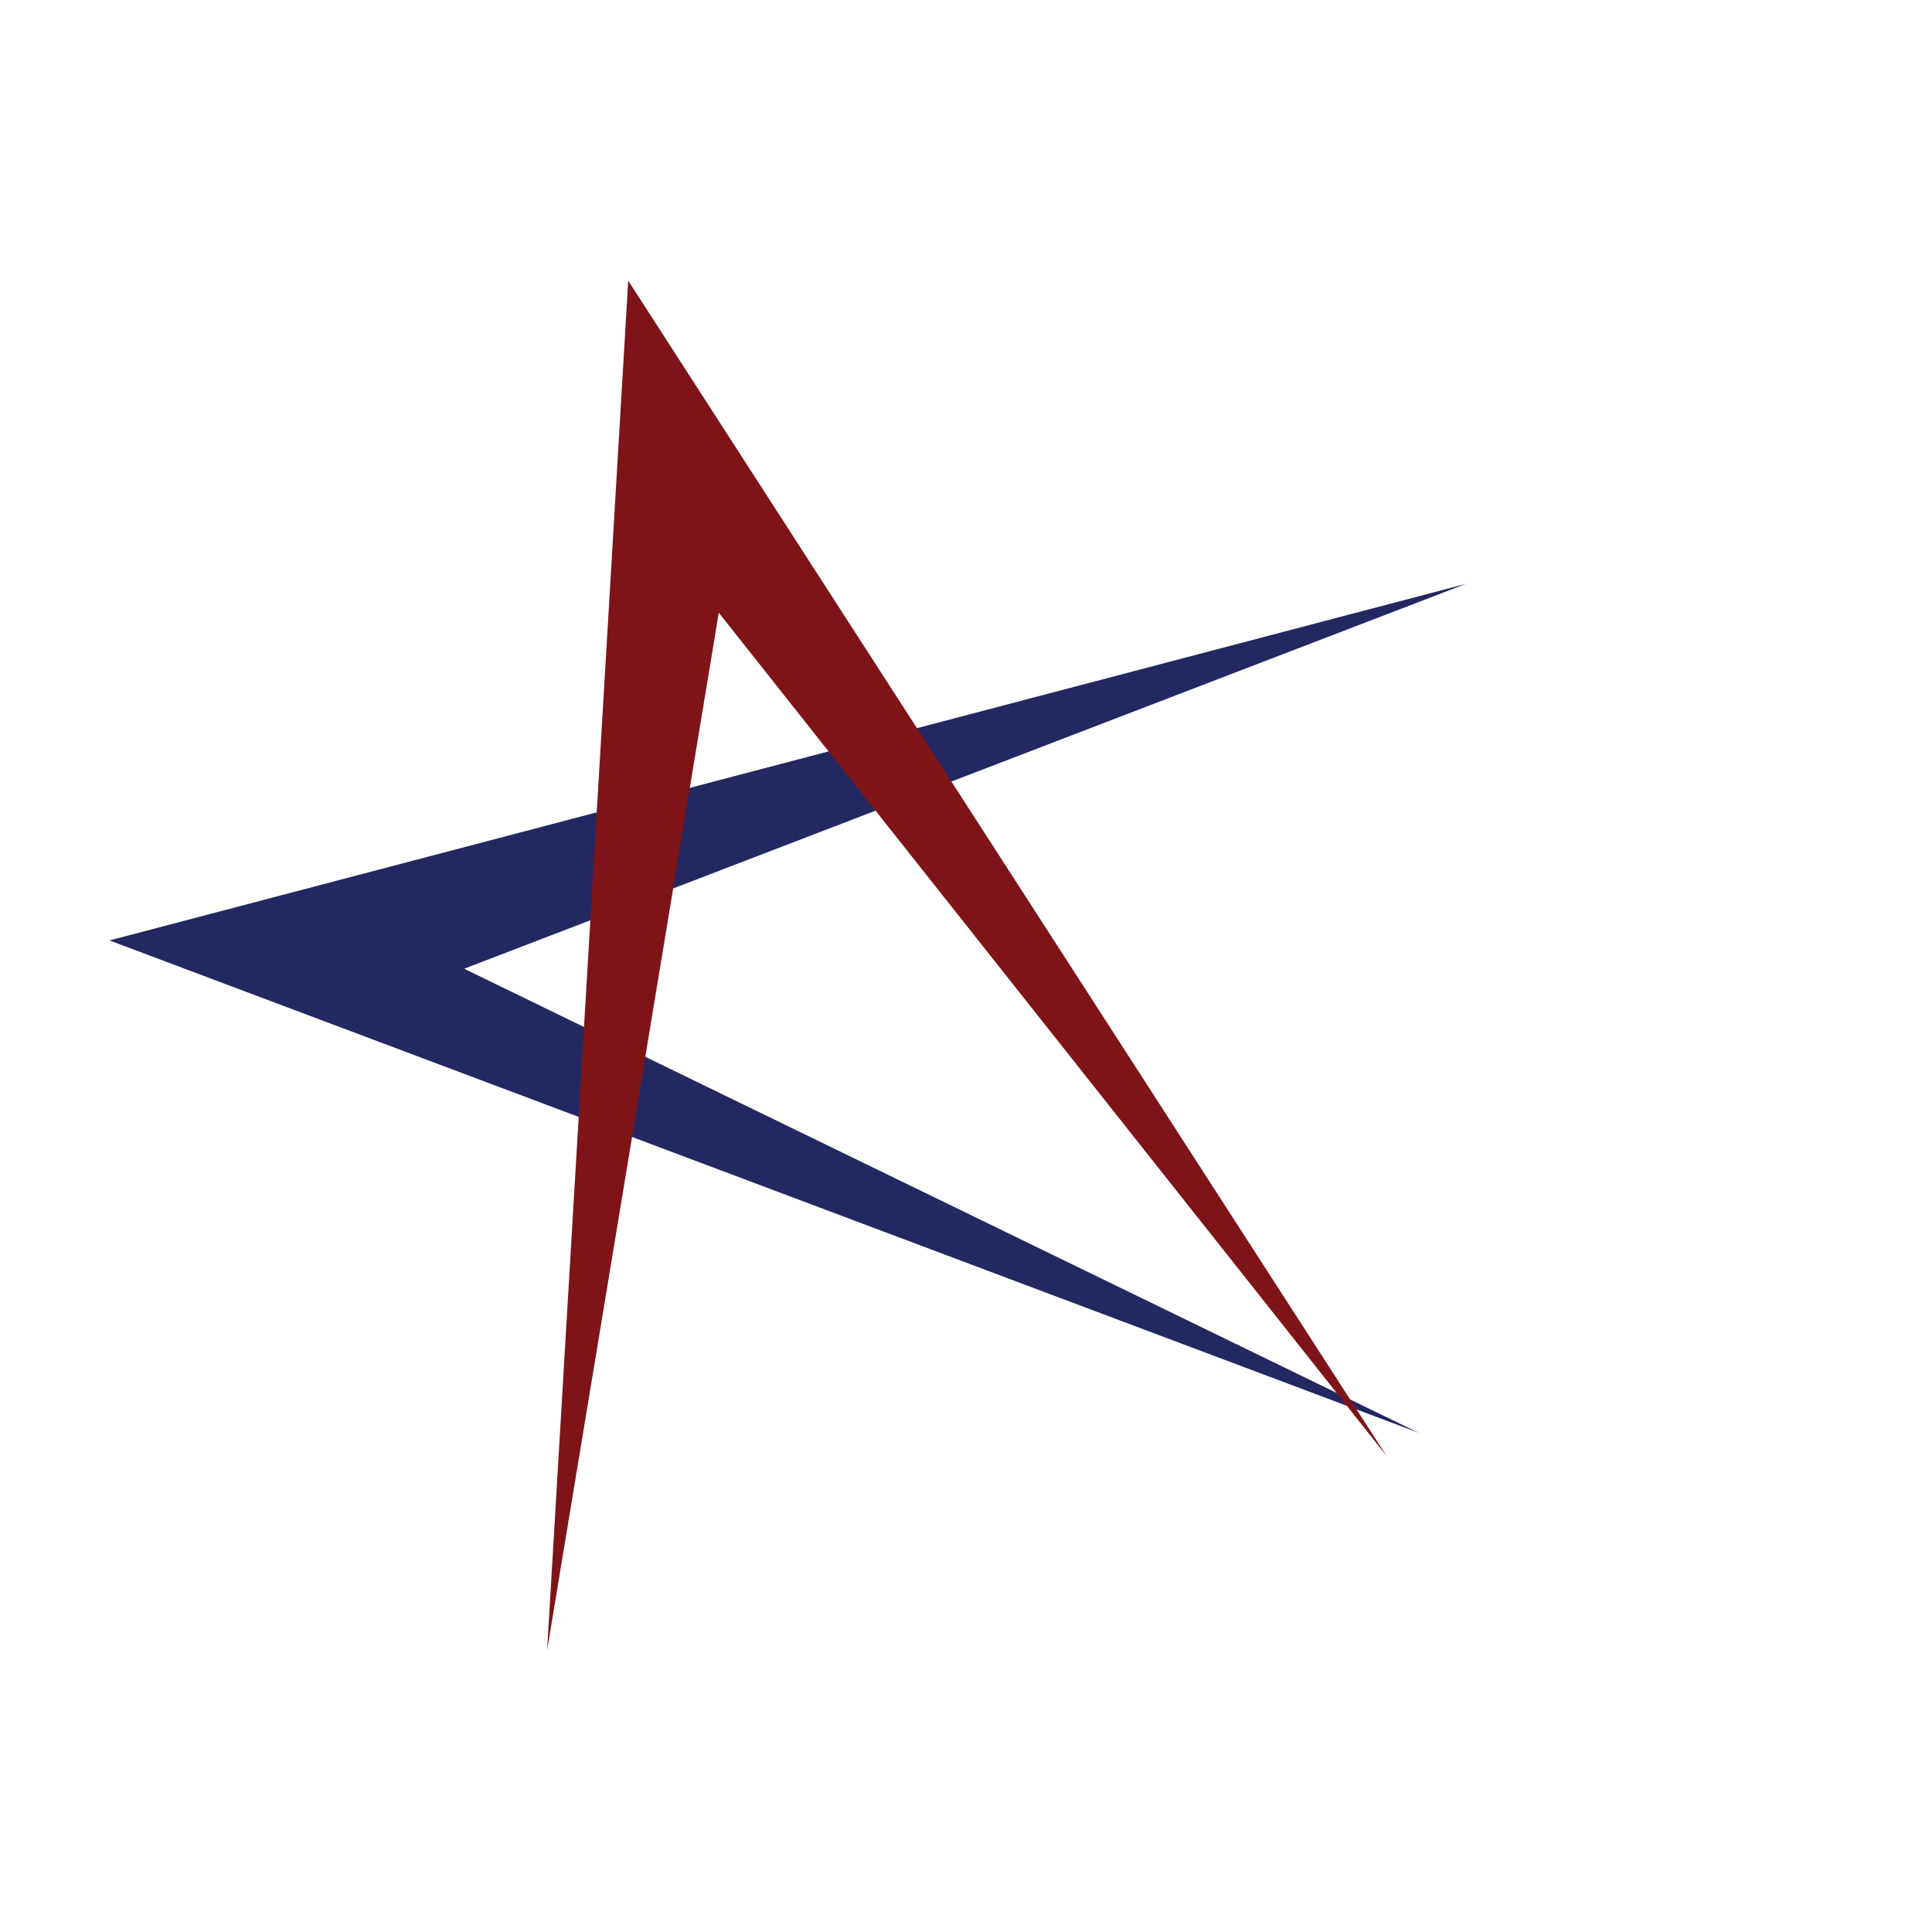
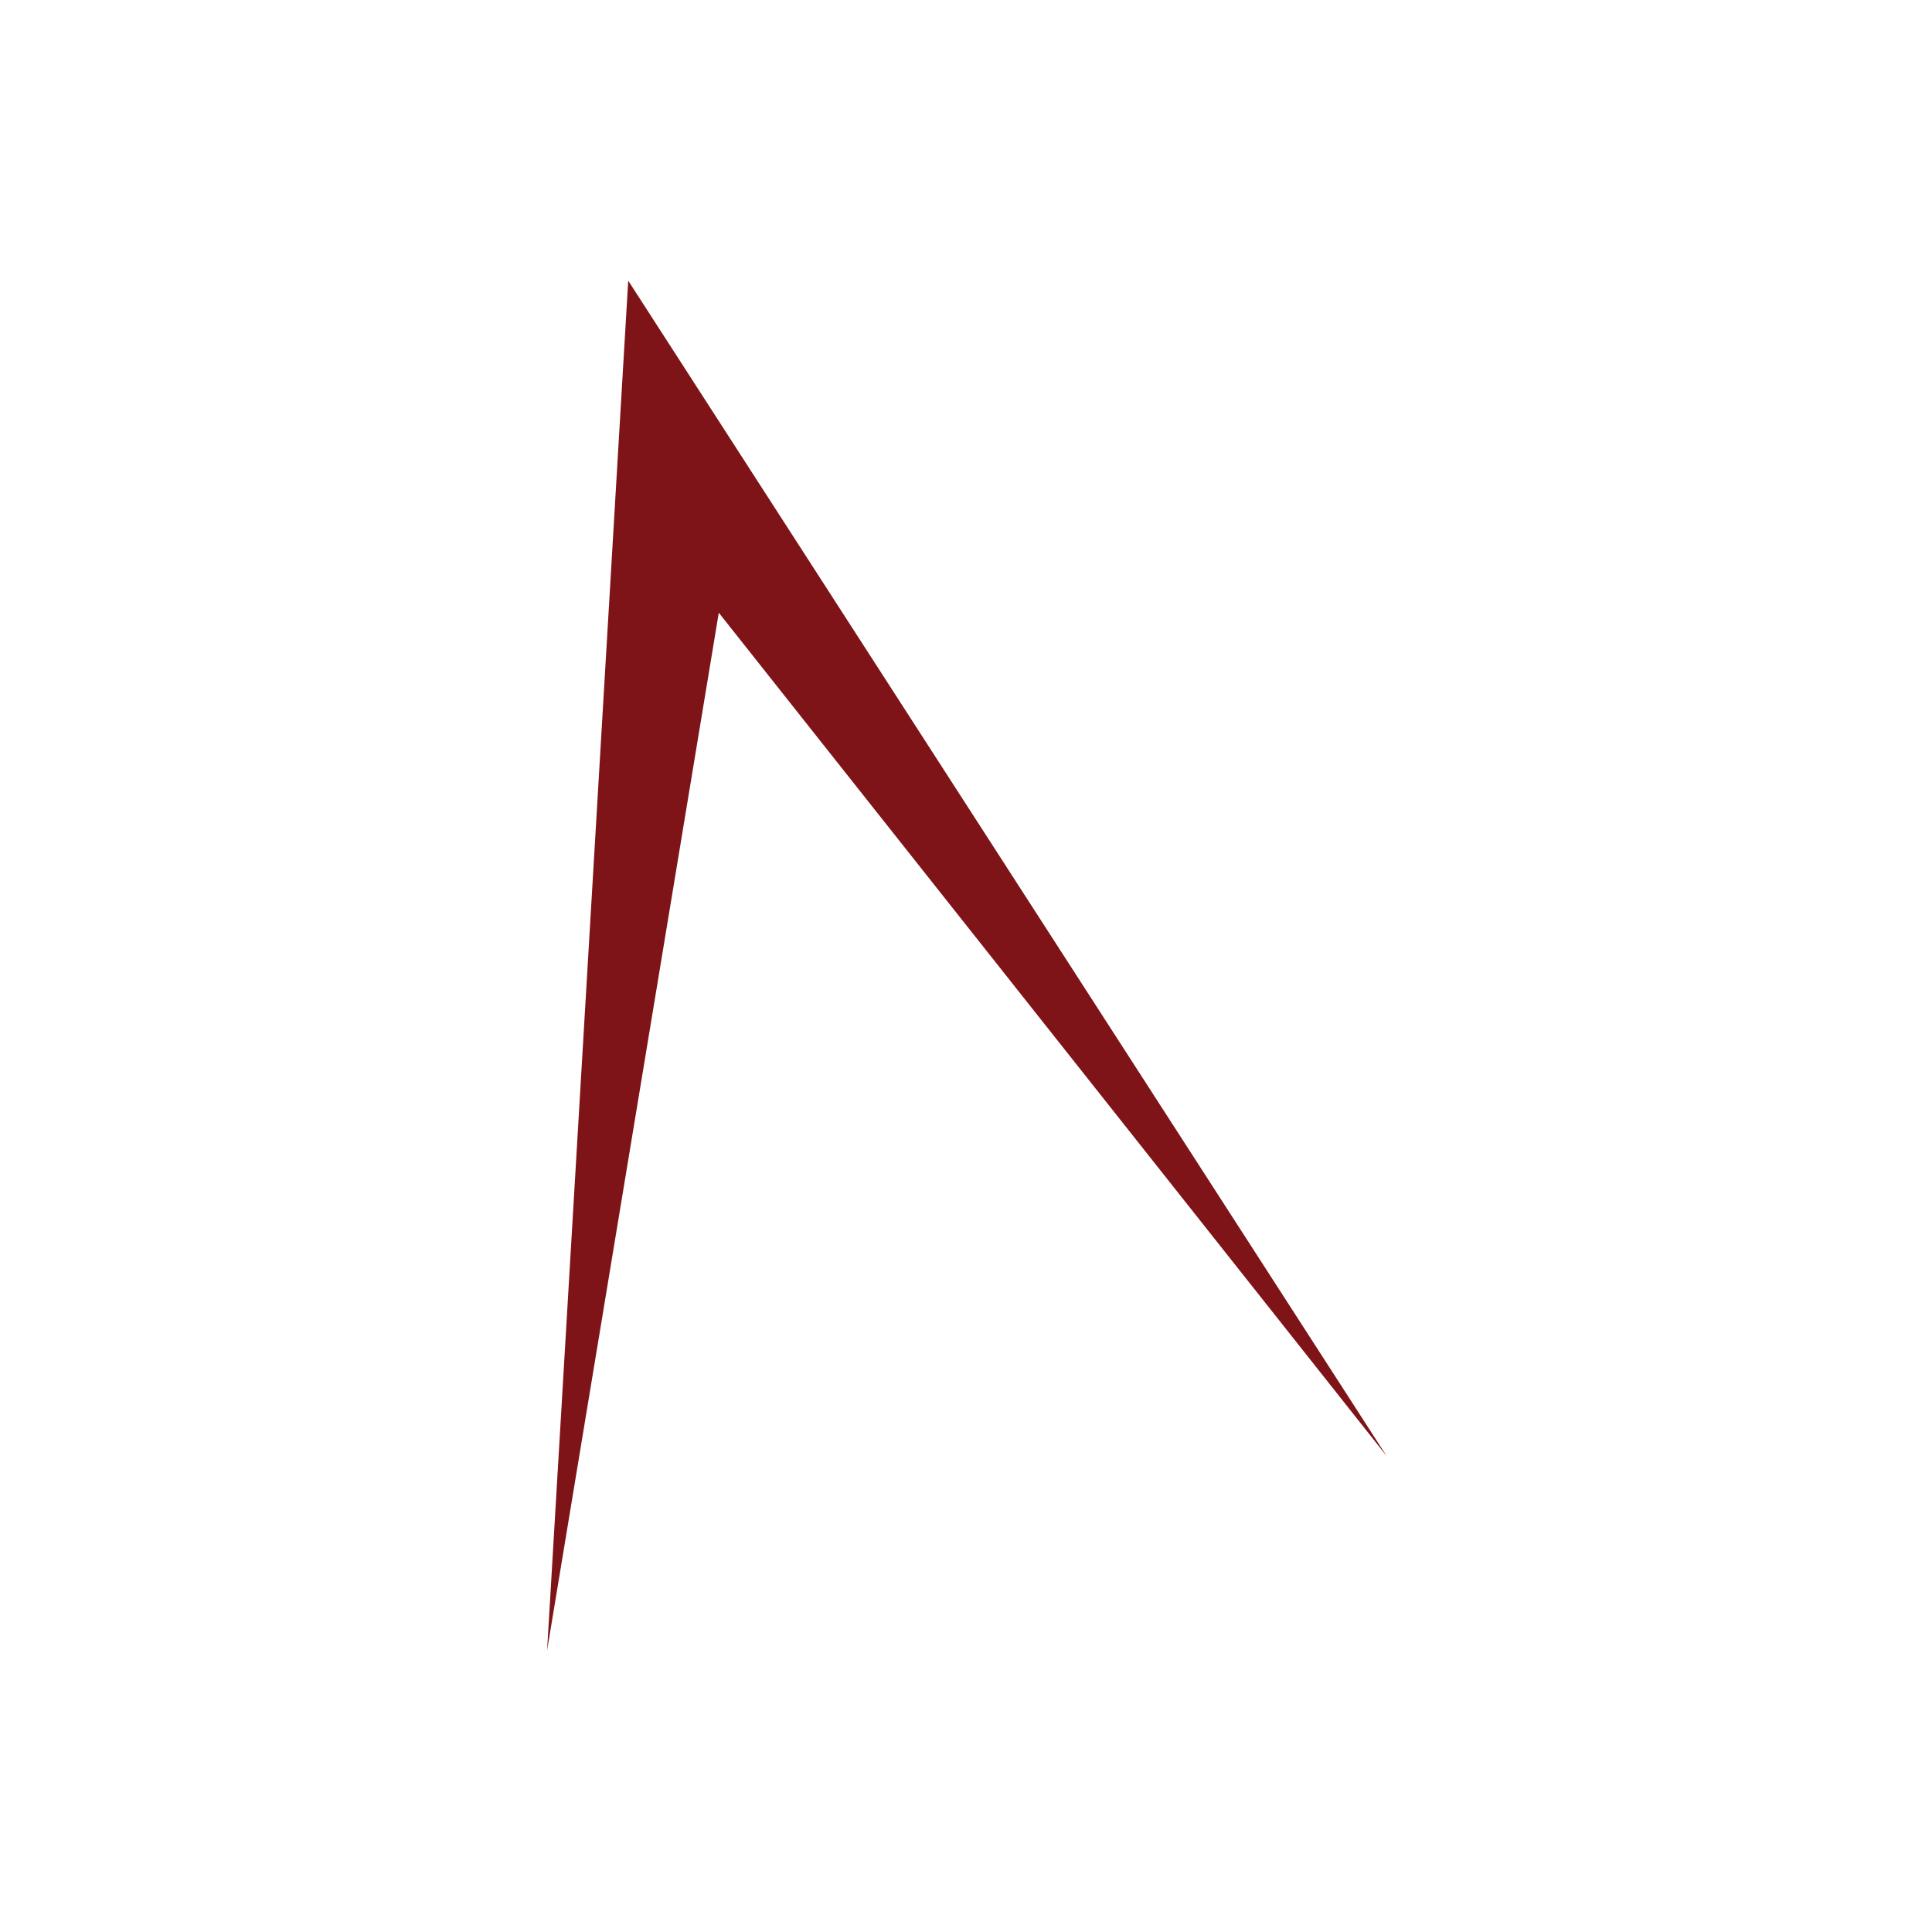
<svg xmlns="http://www.w3.org/2000/svg" id="Layer_1" data-name="Layer 1" version="1.1" viewBox="0 0 1024 1024">
  <defs>
    <style>
      .cls-1 {
        fill: #7e1418;
      }

      .cls-1, .cls-2 {
        stroke-width: 0px;
      }

      .cls-2 {
        fill: #232860;
      }
    </style>
  </defs>
-   <polygon class="cls-2" points="777.01 309.45 246.01 513.45 752.01 759.45 58.01 498.45 777.01 309.45" />
  <polygon class="cls-1" points="332.97 148.76 734.97 771.76 380.97 324.76 289.97 874.76 332.97 148.76" />
</svg>